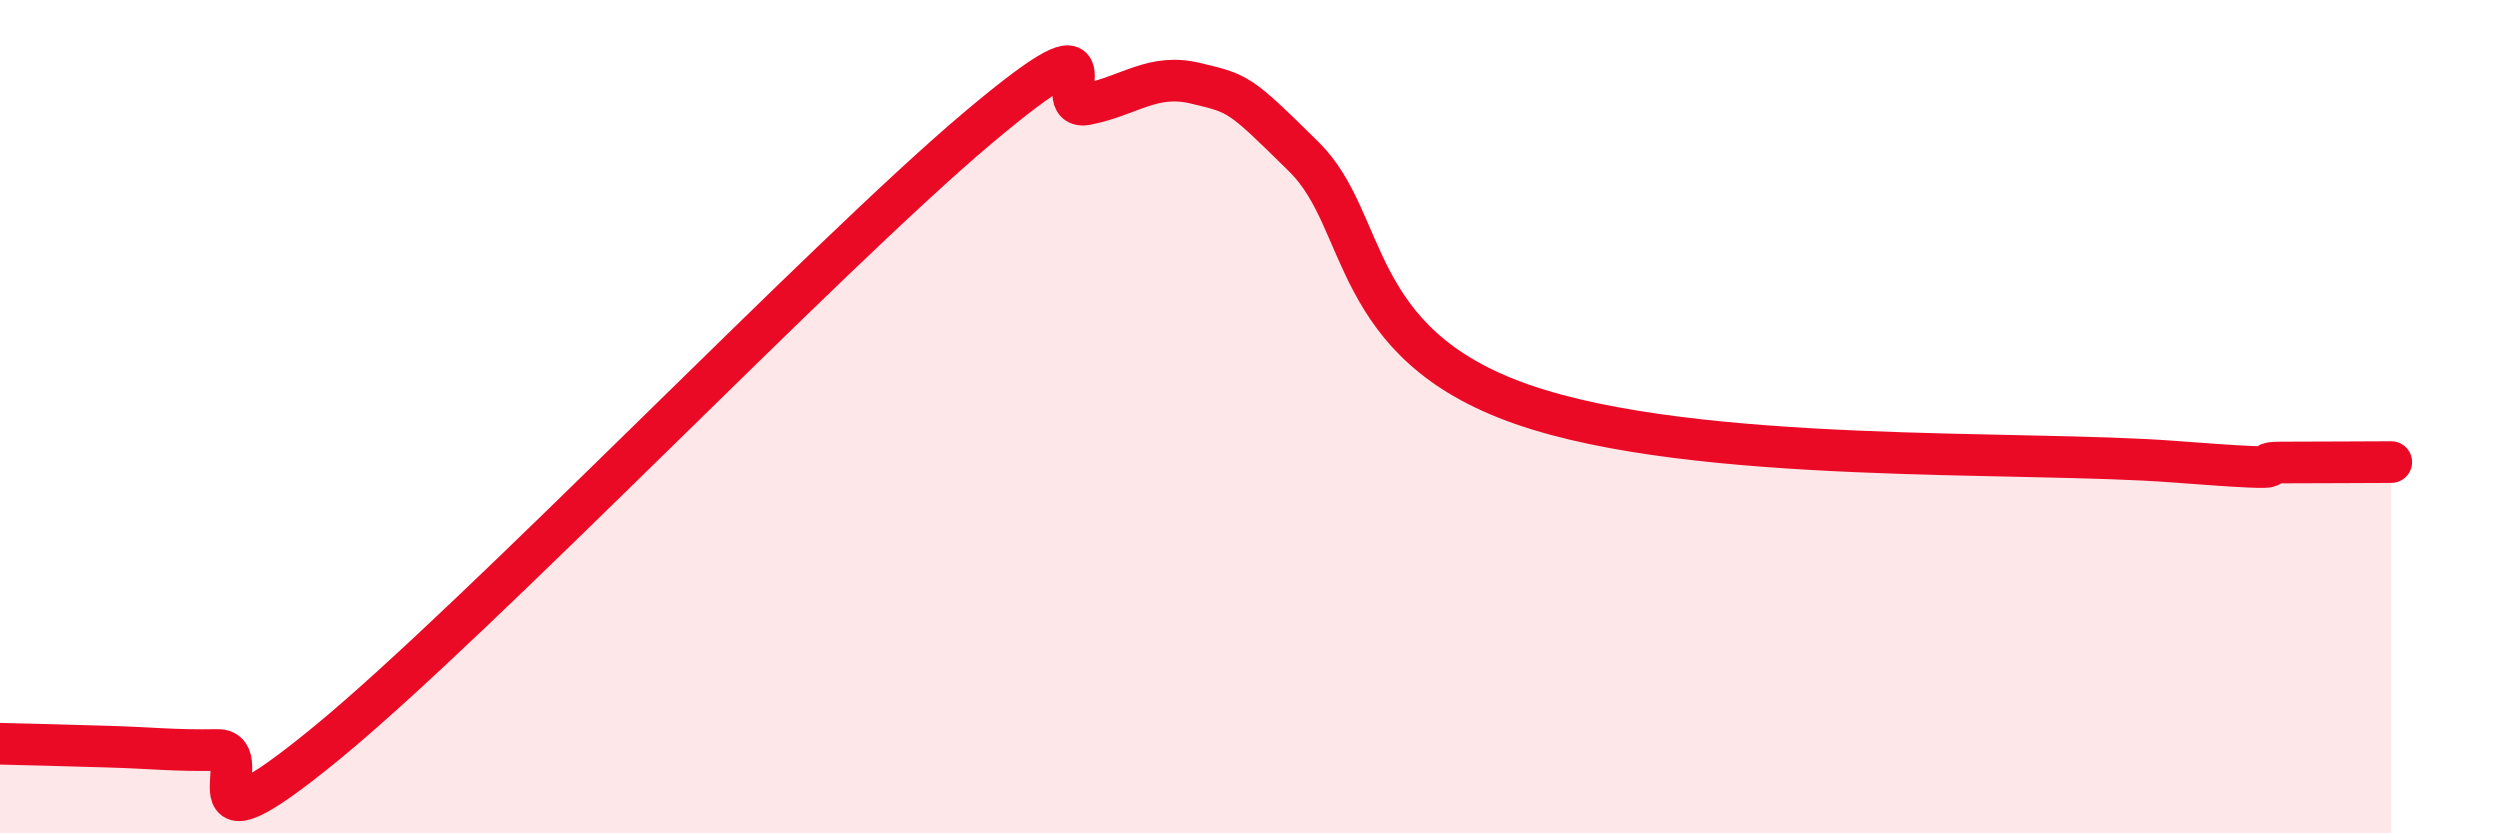
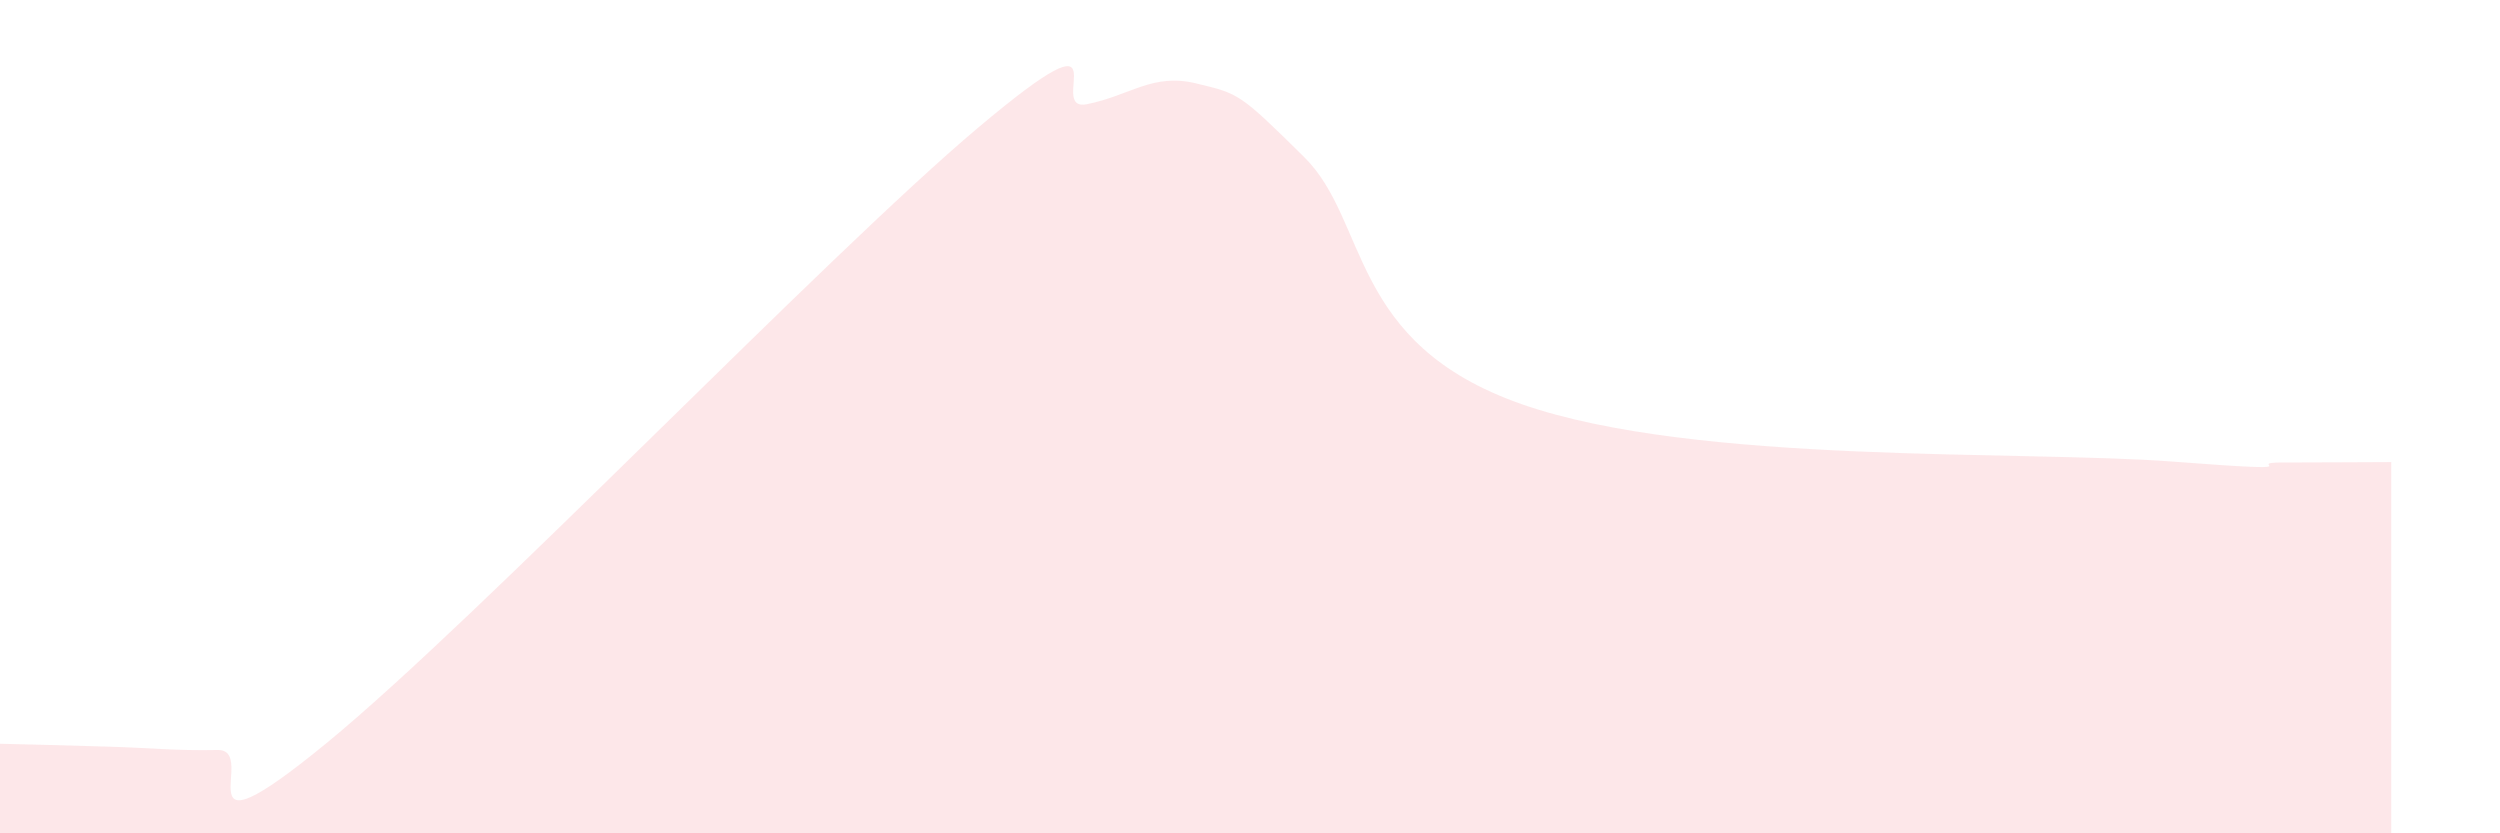
<svg xmlns="http://www.w3.org/2000/svg" width="60" height="20" viewBox="0 0 60 20">
  <path d="M 0,17.85 C 0.52,17.86 1.57,17.89 2.61,17.92 C 3.65,17.95 4.18,18.02 5.22,18 C 6.26,17.98 4.18,20.83 7.83,17.84 C 11.48,14.85 19.83,6.13 23.48,3.06 C 27.13,-0.01 25.05,2.71 26.09,2.5 C 27.13,2.29 27.66,1.75 28.7,2 C 29.74,2.25 29.74,2.23 31.3,3.77 C 32.86,5.31 32.35,8.24 36.52,9.7 C 40.69,11.16 48.52,10.8 52.17,11.08 C 55.82,11.36 53.74,11.1 54.78,11.1 C 55.82,11.1 56.87,11.09 57.39,11.09L57.39 20L0 20Z" fill="#EB0A25" opacity="0.1" stroke-linecap="round" stroke-linejoin="round" />
-   <path d="M 0,17.85 C 0.52,17.86 1.57,17.89 2.61,17.92 C 3.65,17.95 4.18,18.02 5.22,18 C 6.26,17.98 4.18,20.83 7.83,17.84 C 11.48,14.85 19.83,6.13 23.48,3.06 C 27.13,-0.01 25.05,2.71 26.09,2.5 C 27.13,2.29 27.66,1.75 28.7,2 C 29.74,2.25 29.74,2.23 31.3,3.77 C 32.86,5.31 32.35,8.24 36.52,9.7 C 40.69,11.16 48.52,10.8 52.17,11.08 C 55.82,11.36 53.74,11.1 54.78,11.1 C 55.82,11.1 56.87,11.09 57.39,11.09" stroke="#EB0A25" stroke-width="1" fill="none" stroke-linecap="round" stroke-linejoin="round" />
</svg>